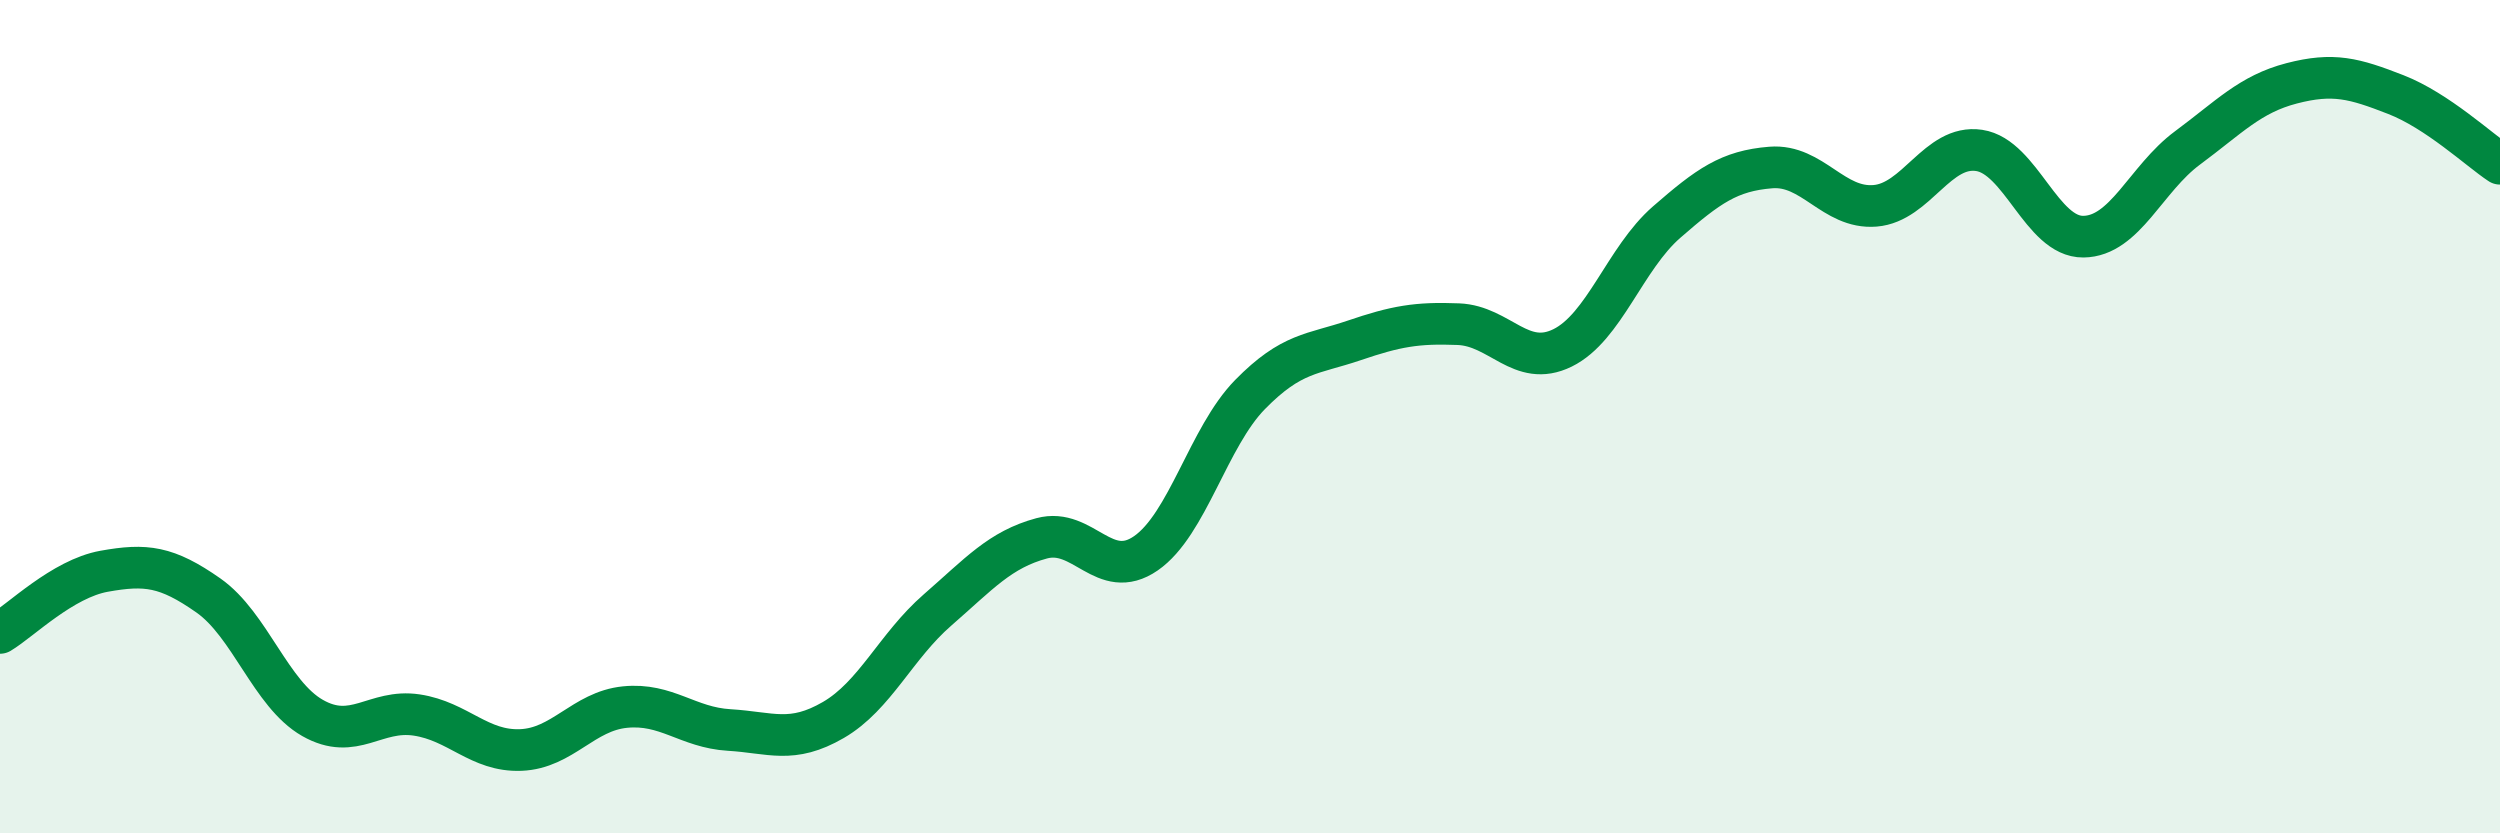
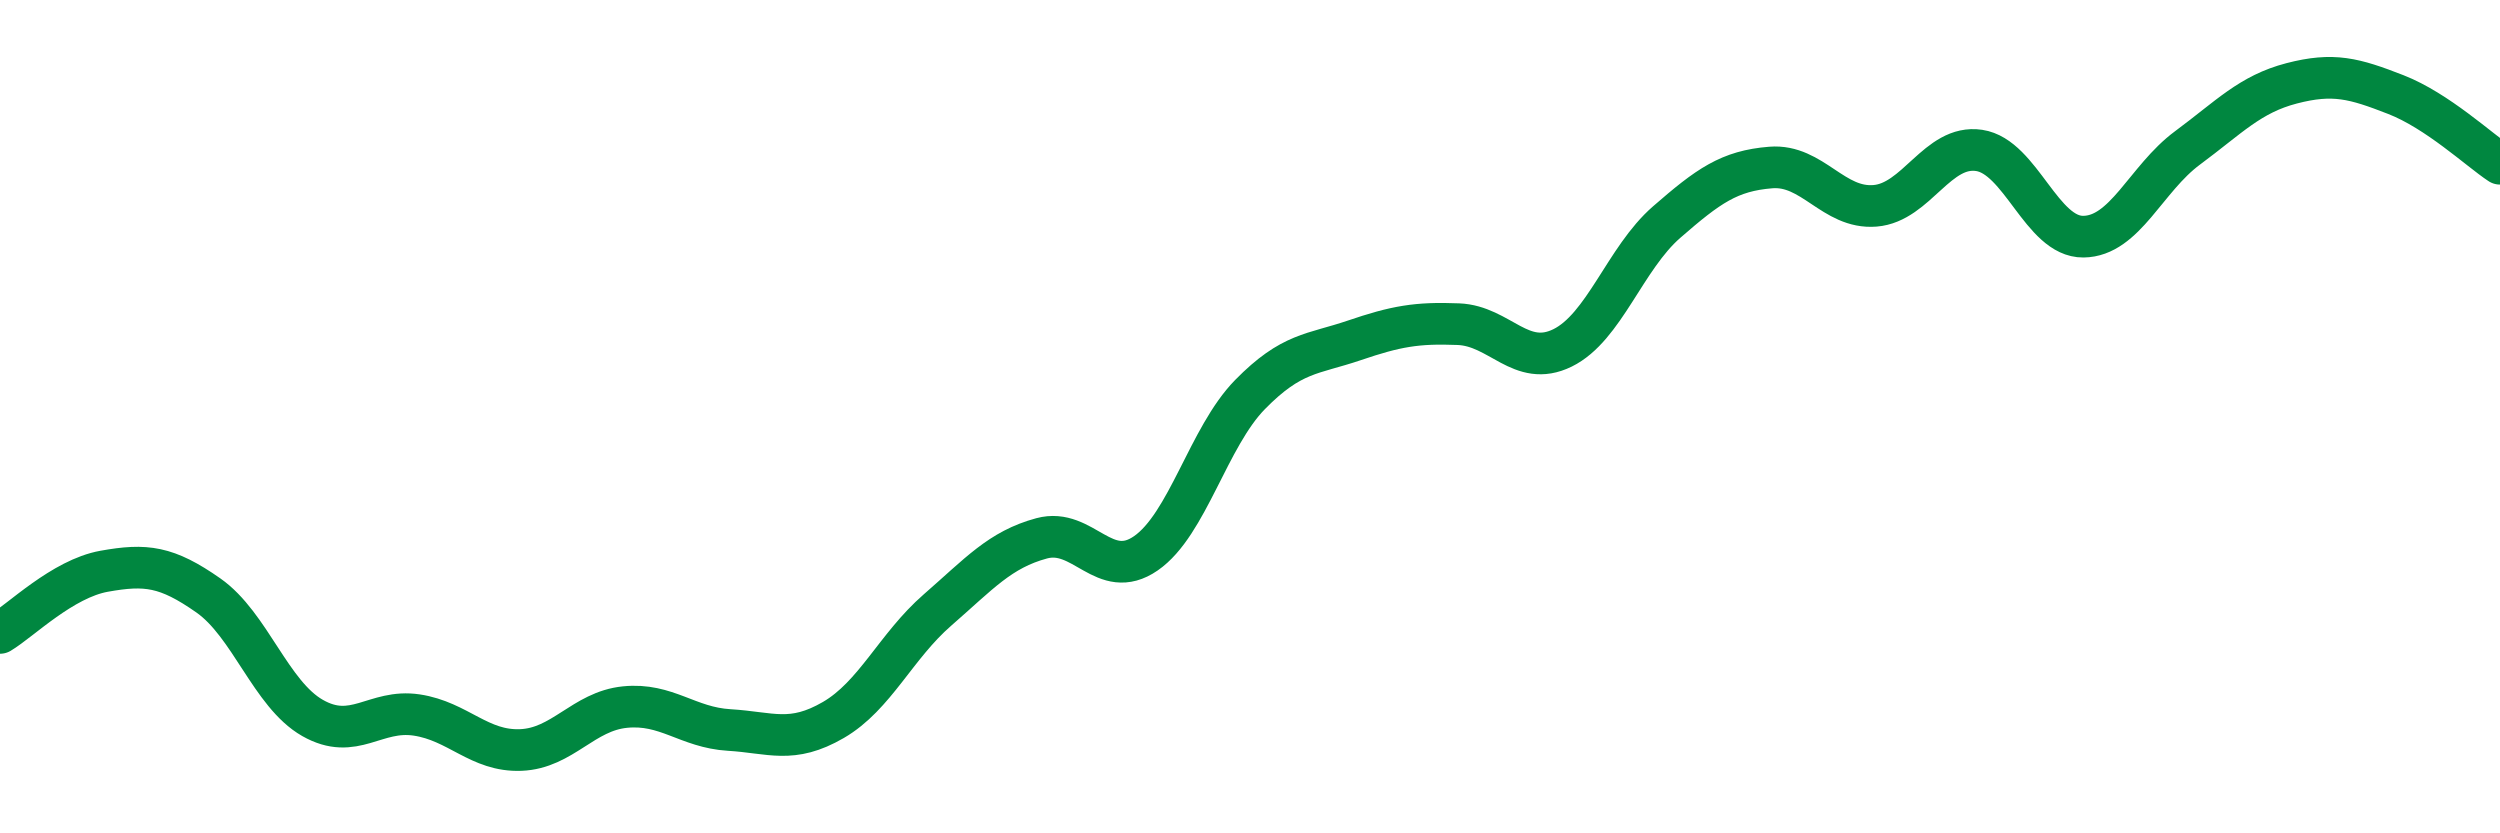
<svg xmlns="http://www.w3.org/2000/svg" width="60" height="20" viewBox="0 0 60 20">
-   <path d="M 0,15.19 C 0.5,14.89 1.5,13.89 2.5,13.71 C 3.5,13.53 4,13.59 5,14.29 C 6,14.99 6.5,16.66 7.5,17.23 C 8.5,17.8 9,17.01 10,17.16 C 11,17.31 11.5,18.04 12.5,18 C 13.5,17.96 14,17.07 15,16.97 C 16,16.87 16.5,17.46 17.5,17.52 C 18.5,17.58 19,17.86 20,17.28 C 21,16.7 21.5,15.51 22.5,14.64 C 23.5,13.77 24,13.19 25,12.92 C 26,12.65 26.5,13.97 27.5,13.28 C 28.5,12.59 29,10.49 30,9.47 C 31,8.45 31.5,8.51 32.5,8.17 C 33.5,7.83 34,7.74 35,7.78 C 36,7.82 36.5,8.84 37.5,8.35 C 38.5,7.86 39,6.2 40,5.33 C 41,4.46 41.5,4.1 42.5,4.02 C 43.5,3.94 44,5.02 45,4.94 C 46,4.86 46.5,3.46 47.5,3.61 C 48.5,3.76 49,5.69 50,5.68 C 51,5.67 51.5,4.29 52.5,3.55 C 53.5,2.81 54,2.26 55,2 C 56,1.74 56.5,1.88 57.5,2.27 C 58.5,2.66 59.5,3.6 60,3.93L60 20L0 20Z" fill="#008740" opacity="0.1" stroke-linecap="round" stroke-linejoin="round" />
  <path d="M 0,15.19 C 0.5,14.89 1.5,13.89 2.5,13.71 C 3.5,13.53 4,13.59 5,14.29 C 6,14.99 6.5,16.66 7.5,17.23 C 8.5,17.8 9,17.01 10,17.16 C 11,17.31 11.5,18.04 12.5,18 C 13.5,17.96 14,17.07 15,16.97 C 16,16.87 16.5,17.46 17.5,17.52 C 18.5,17.58 19,17.86 20,17.28 C 21,16.7 21.5,15.51 22.5,14.64 C 23.5,13.77 24,13.19 25,12.92 C 26,12.65 26.5,13.97 27.5,13.28 C 28.5,12.59 29,10.49 30,9.47 C 31,8.45 31.5,8.51 32.5,8.17 C 33.5,7.83 34,7.74 35,7.78 C 36,7.82 36.5,8.84 37.5,8.35 C 38.5,7.86 39,6.2 40,5.33 C 41,4.46 41.5,4.1 42.5,4.02 C 43.5,3.94 44,5.02 45,4.94 C 46,4.86 46.5,3.46 47.5,3.61 C 48.5,3.76 49,5.69 50,5.68 C 51,5.67 51.5,4.29 52.5,3.55 C 53.5,2.81 54,2.26 55,2 C 56,1.74 56.5,1.88 57.5,2.27 C 58.5,2.66 59.5,3.6 60,3.93" stroke="#008740" stroke-width="1" fill="none" stroke-linecap="round" stroke-linejoin="round" />
</svg>